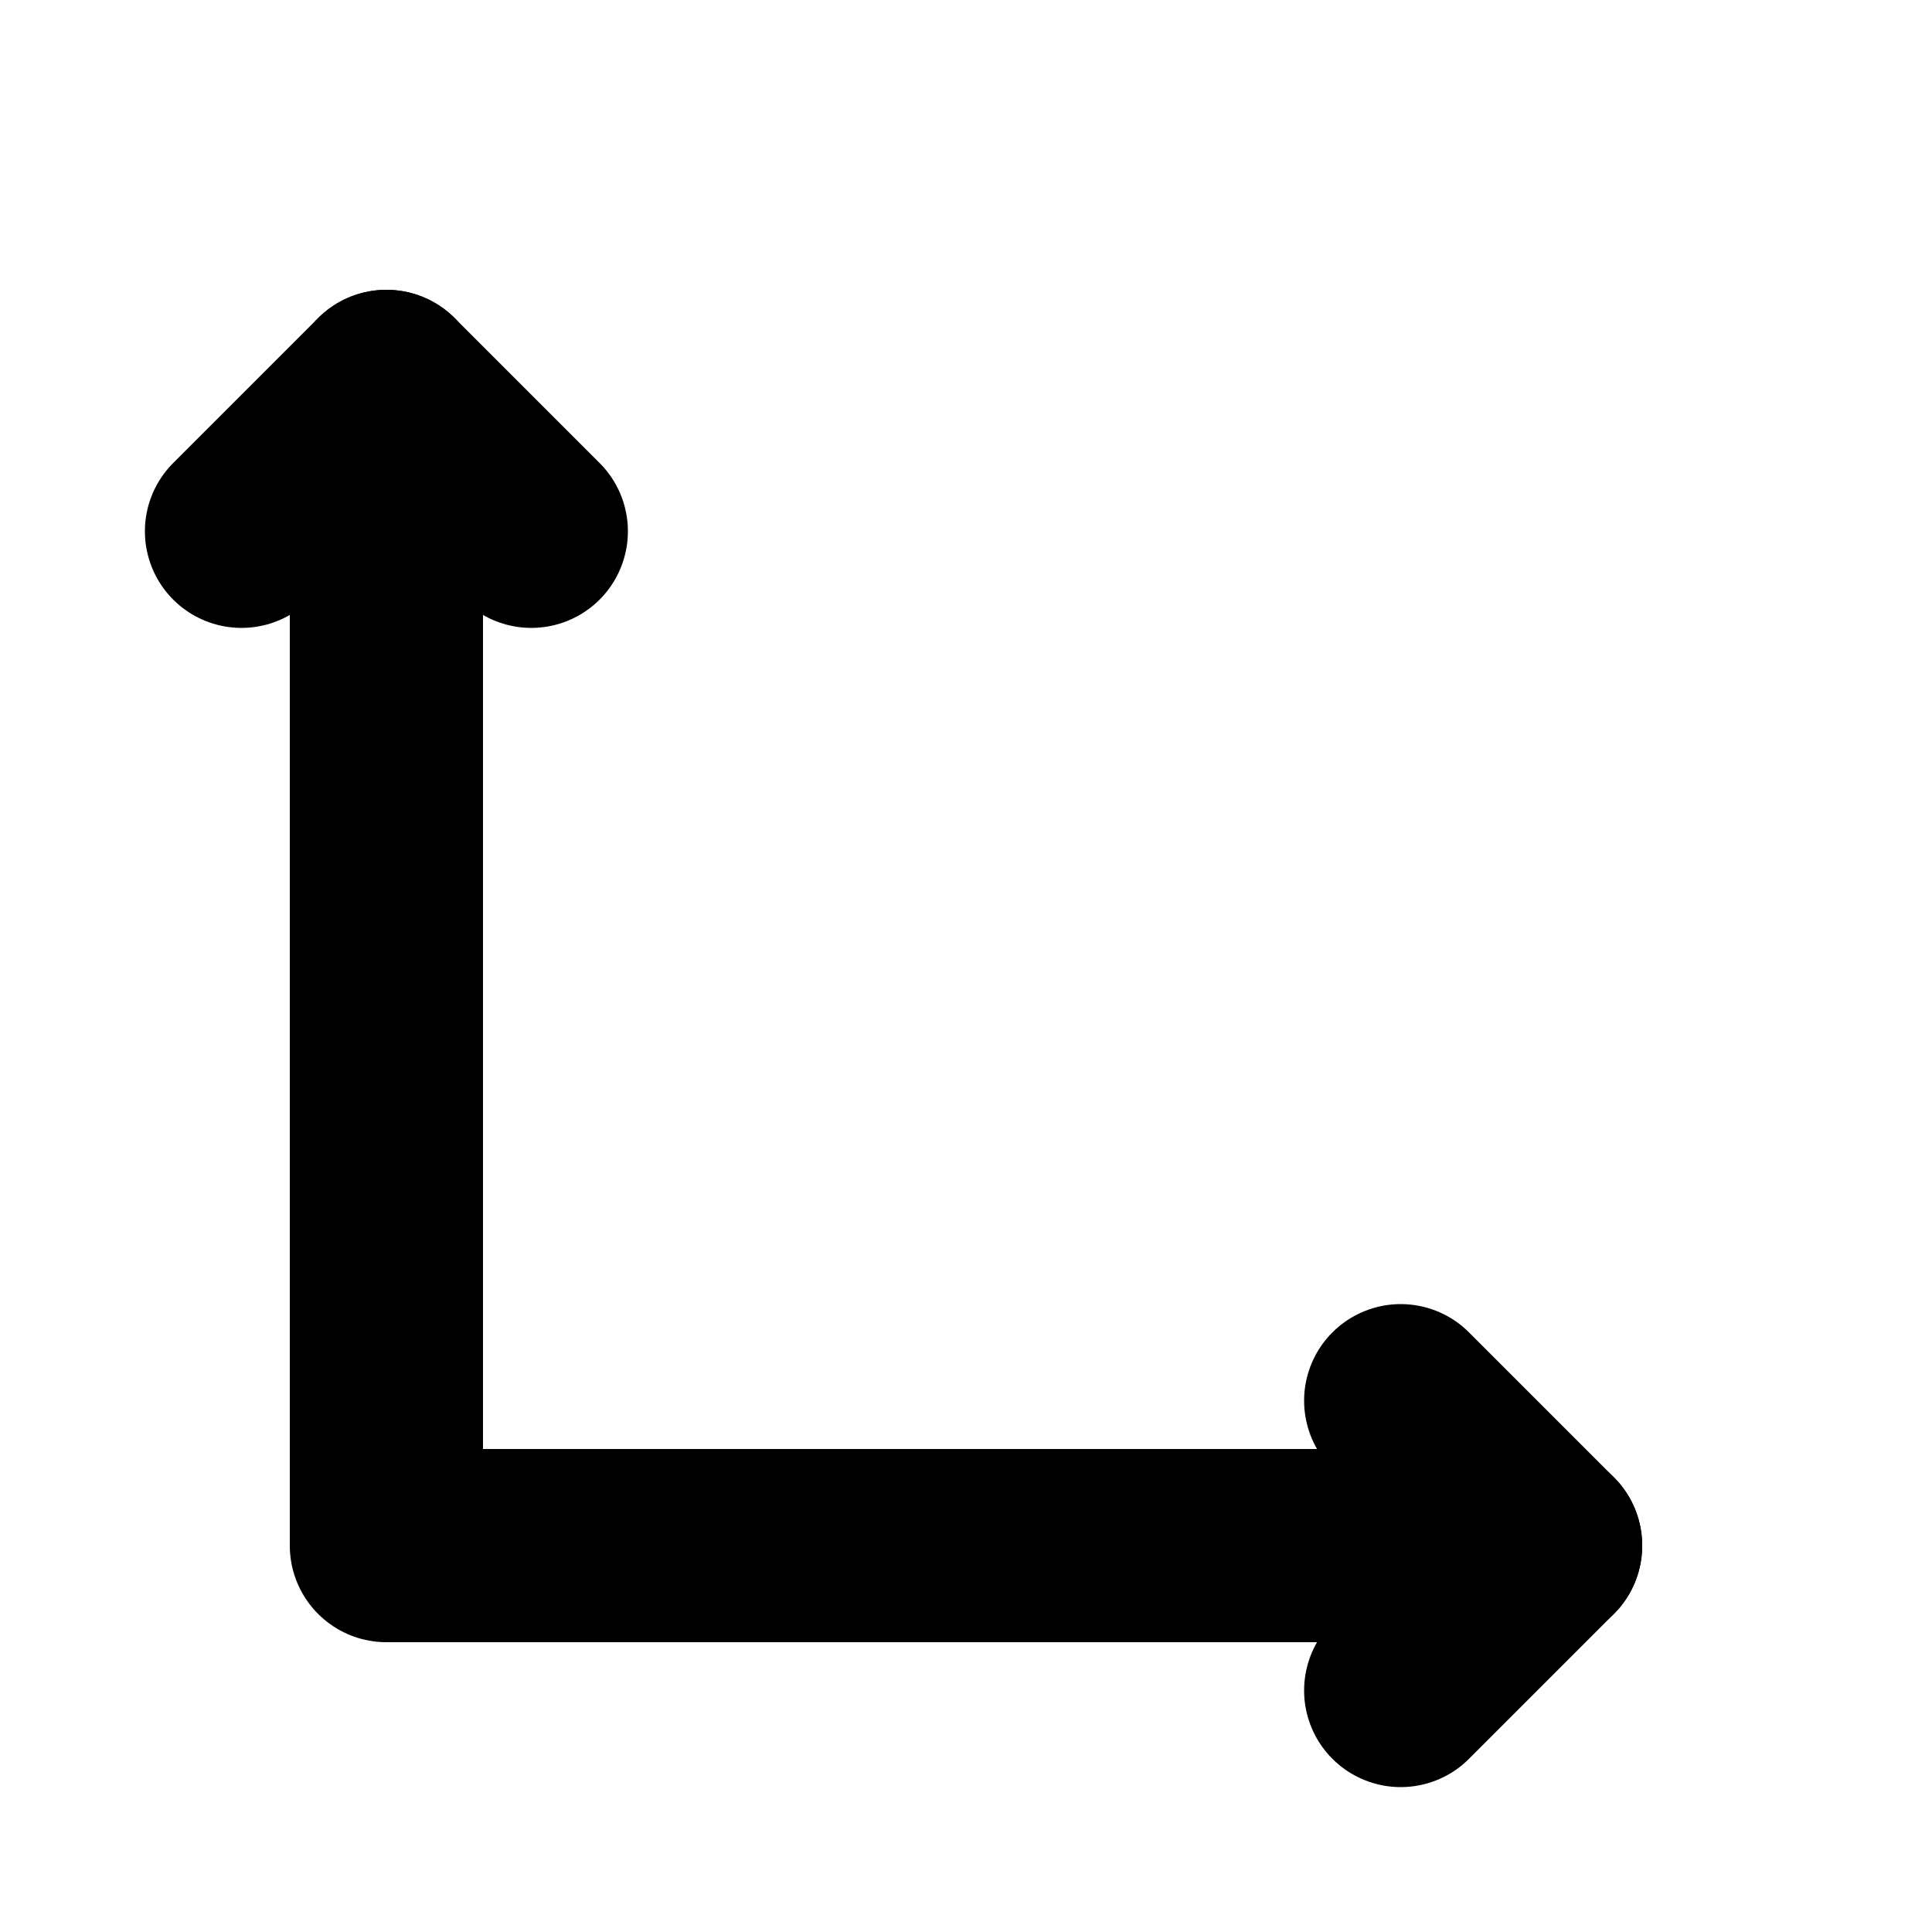
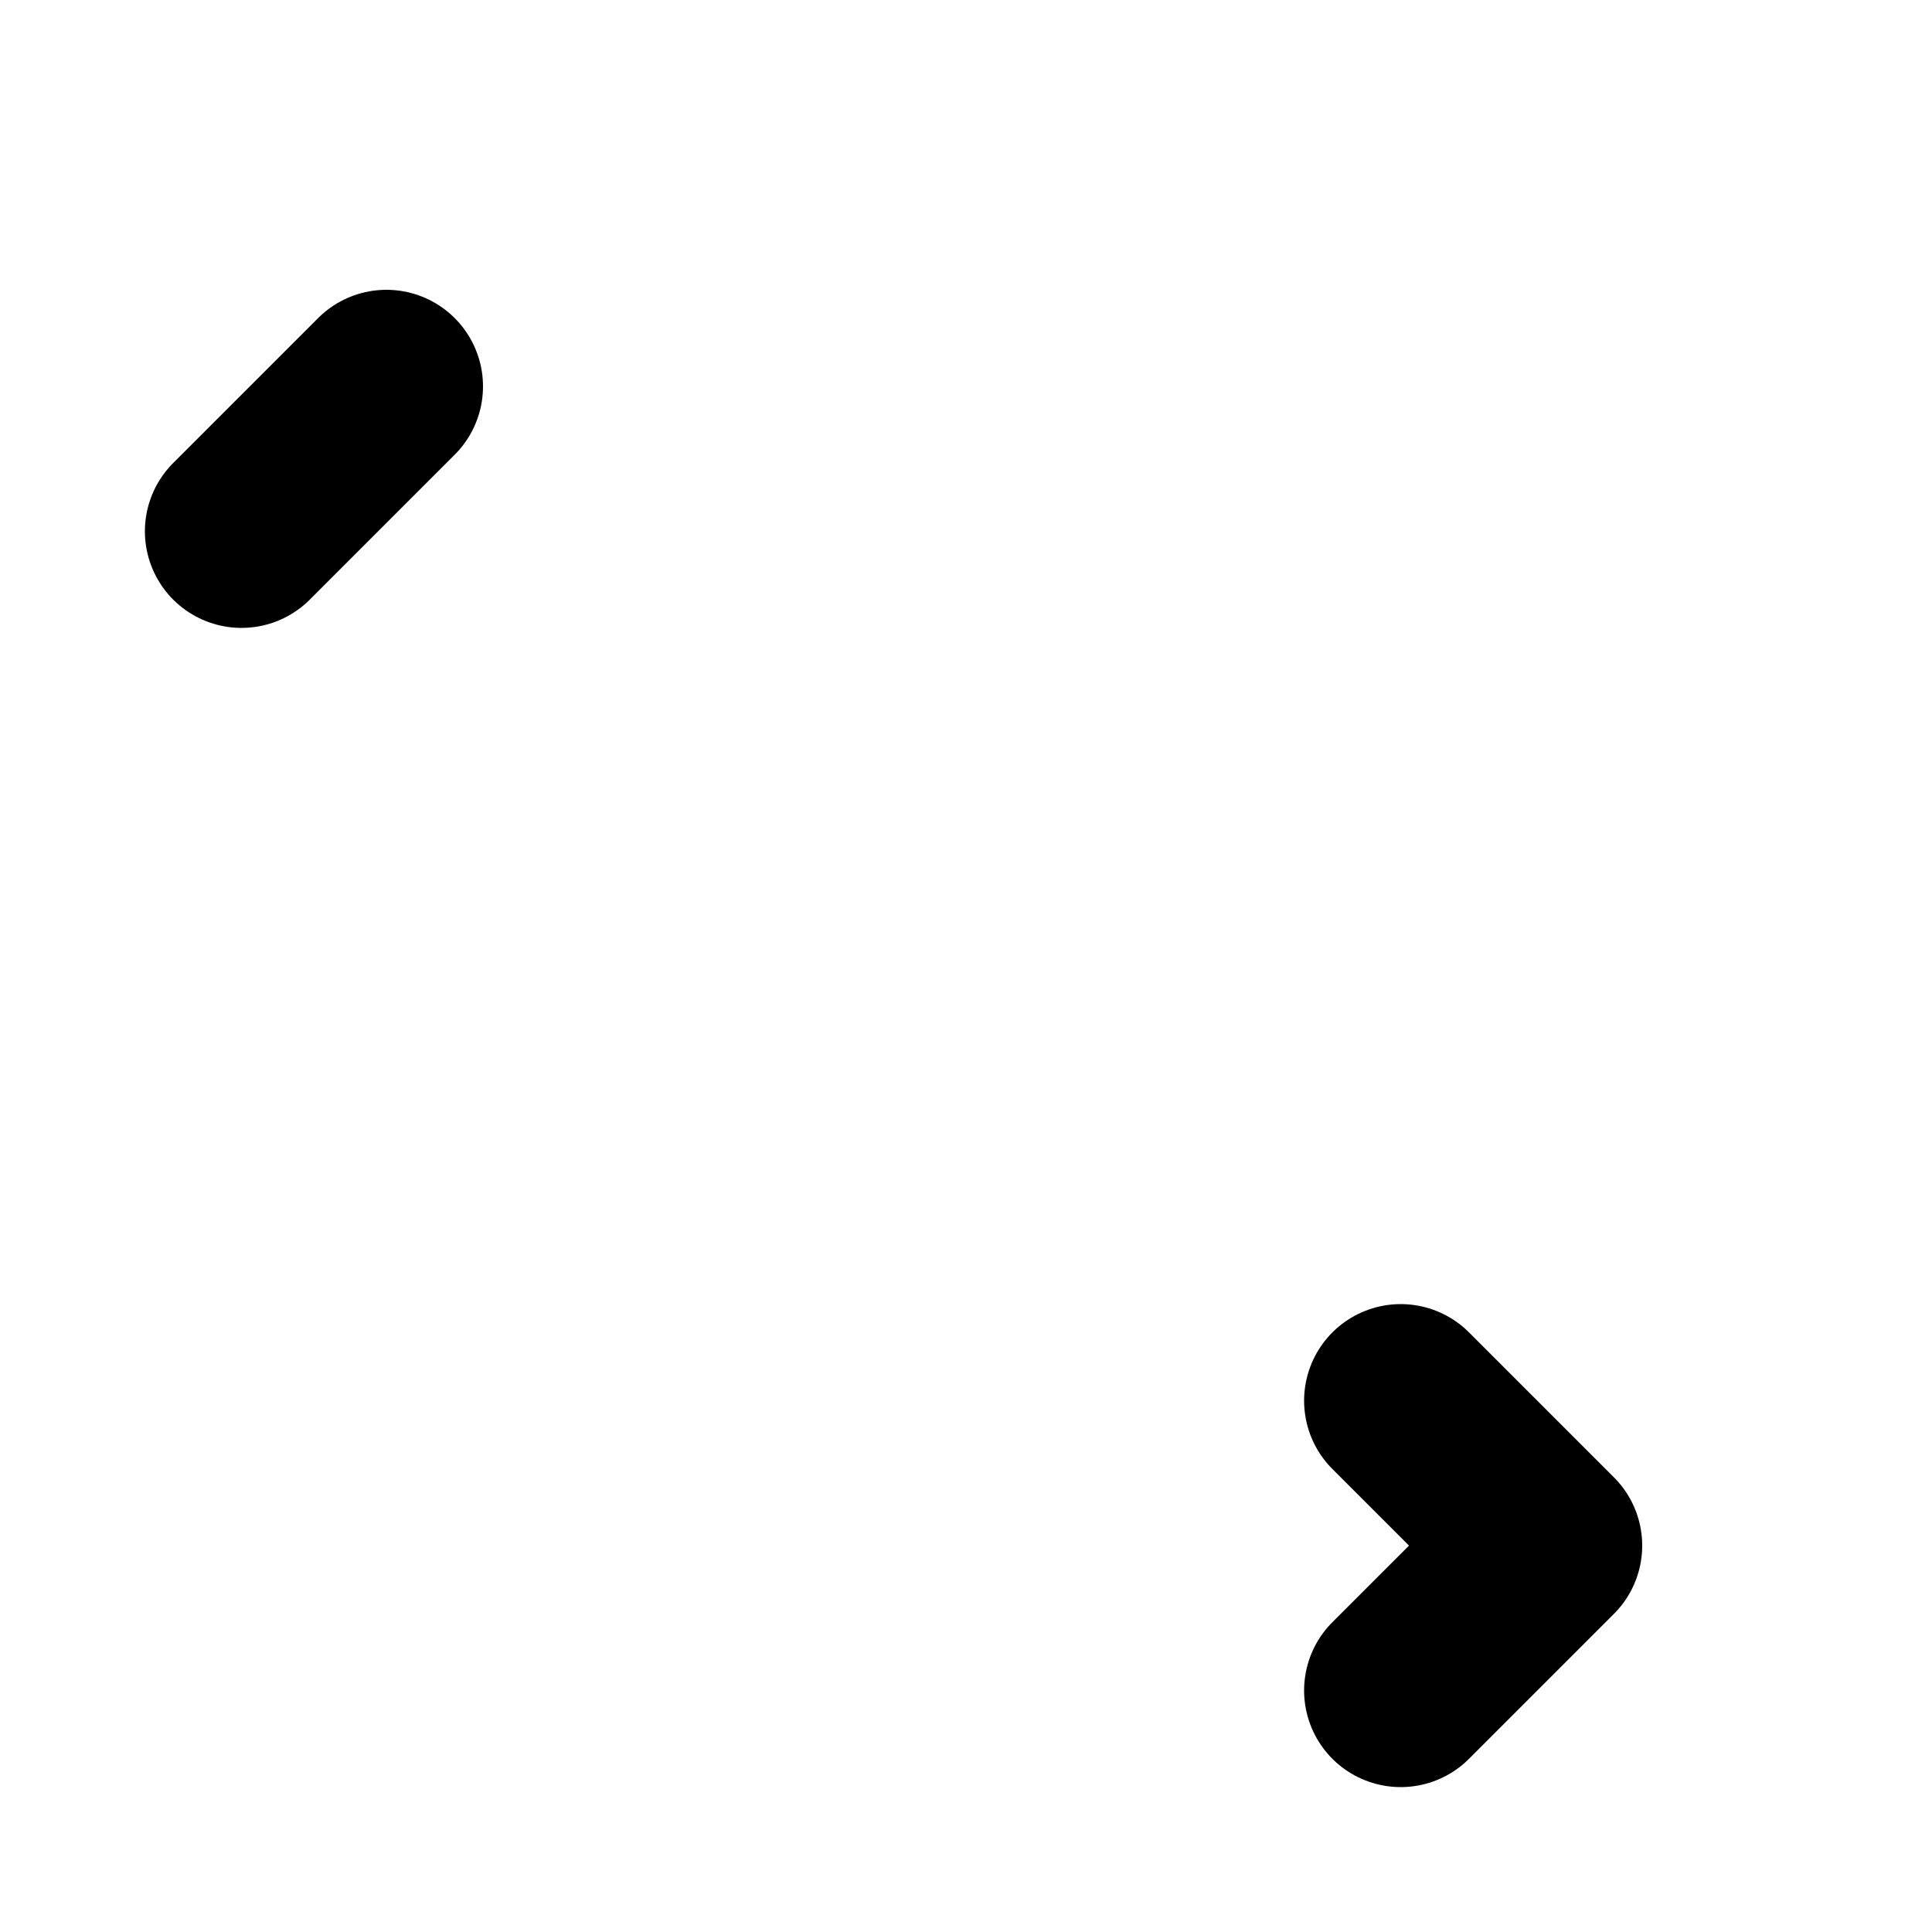
<svg xmlns="http://www.w3.org/2000/svg" width="20" height="20" stroke="currentColor" fill="none" stroke-width="2" stroke-linecap="round" stroke-linejoin="round">
-   <path d="M4 16V4 M4 16H16" />
-   <path d="M4 4 L2.5 5.5 M4 4 L5.5 5.5" />
+   <path d="M4 4 L2.5 5.5 M4 4 " />
  <path d="M16 16 L14.5 14.5 M16 16 L14.5 17.5" />
</svg>